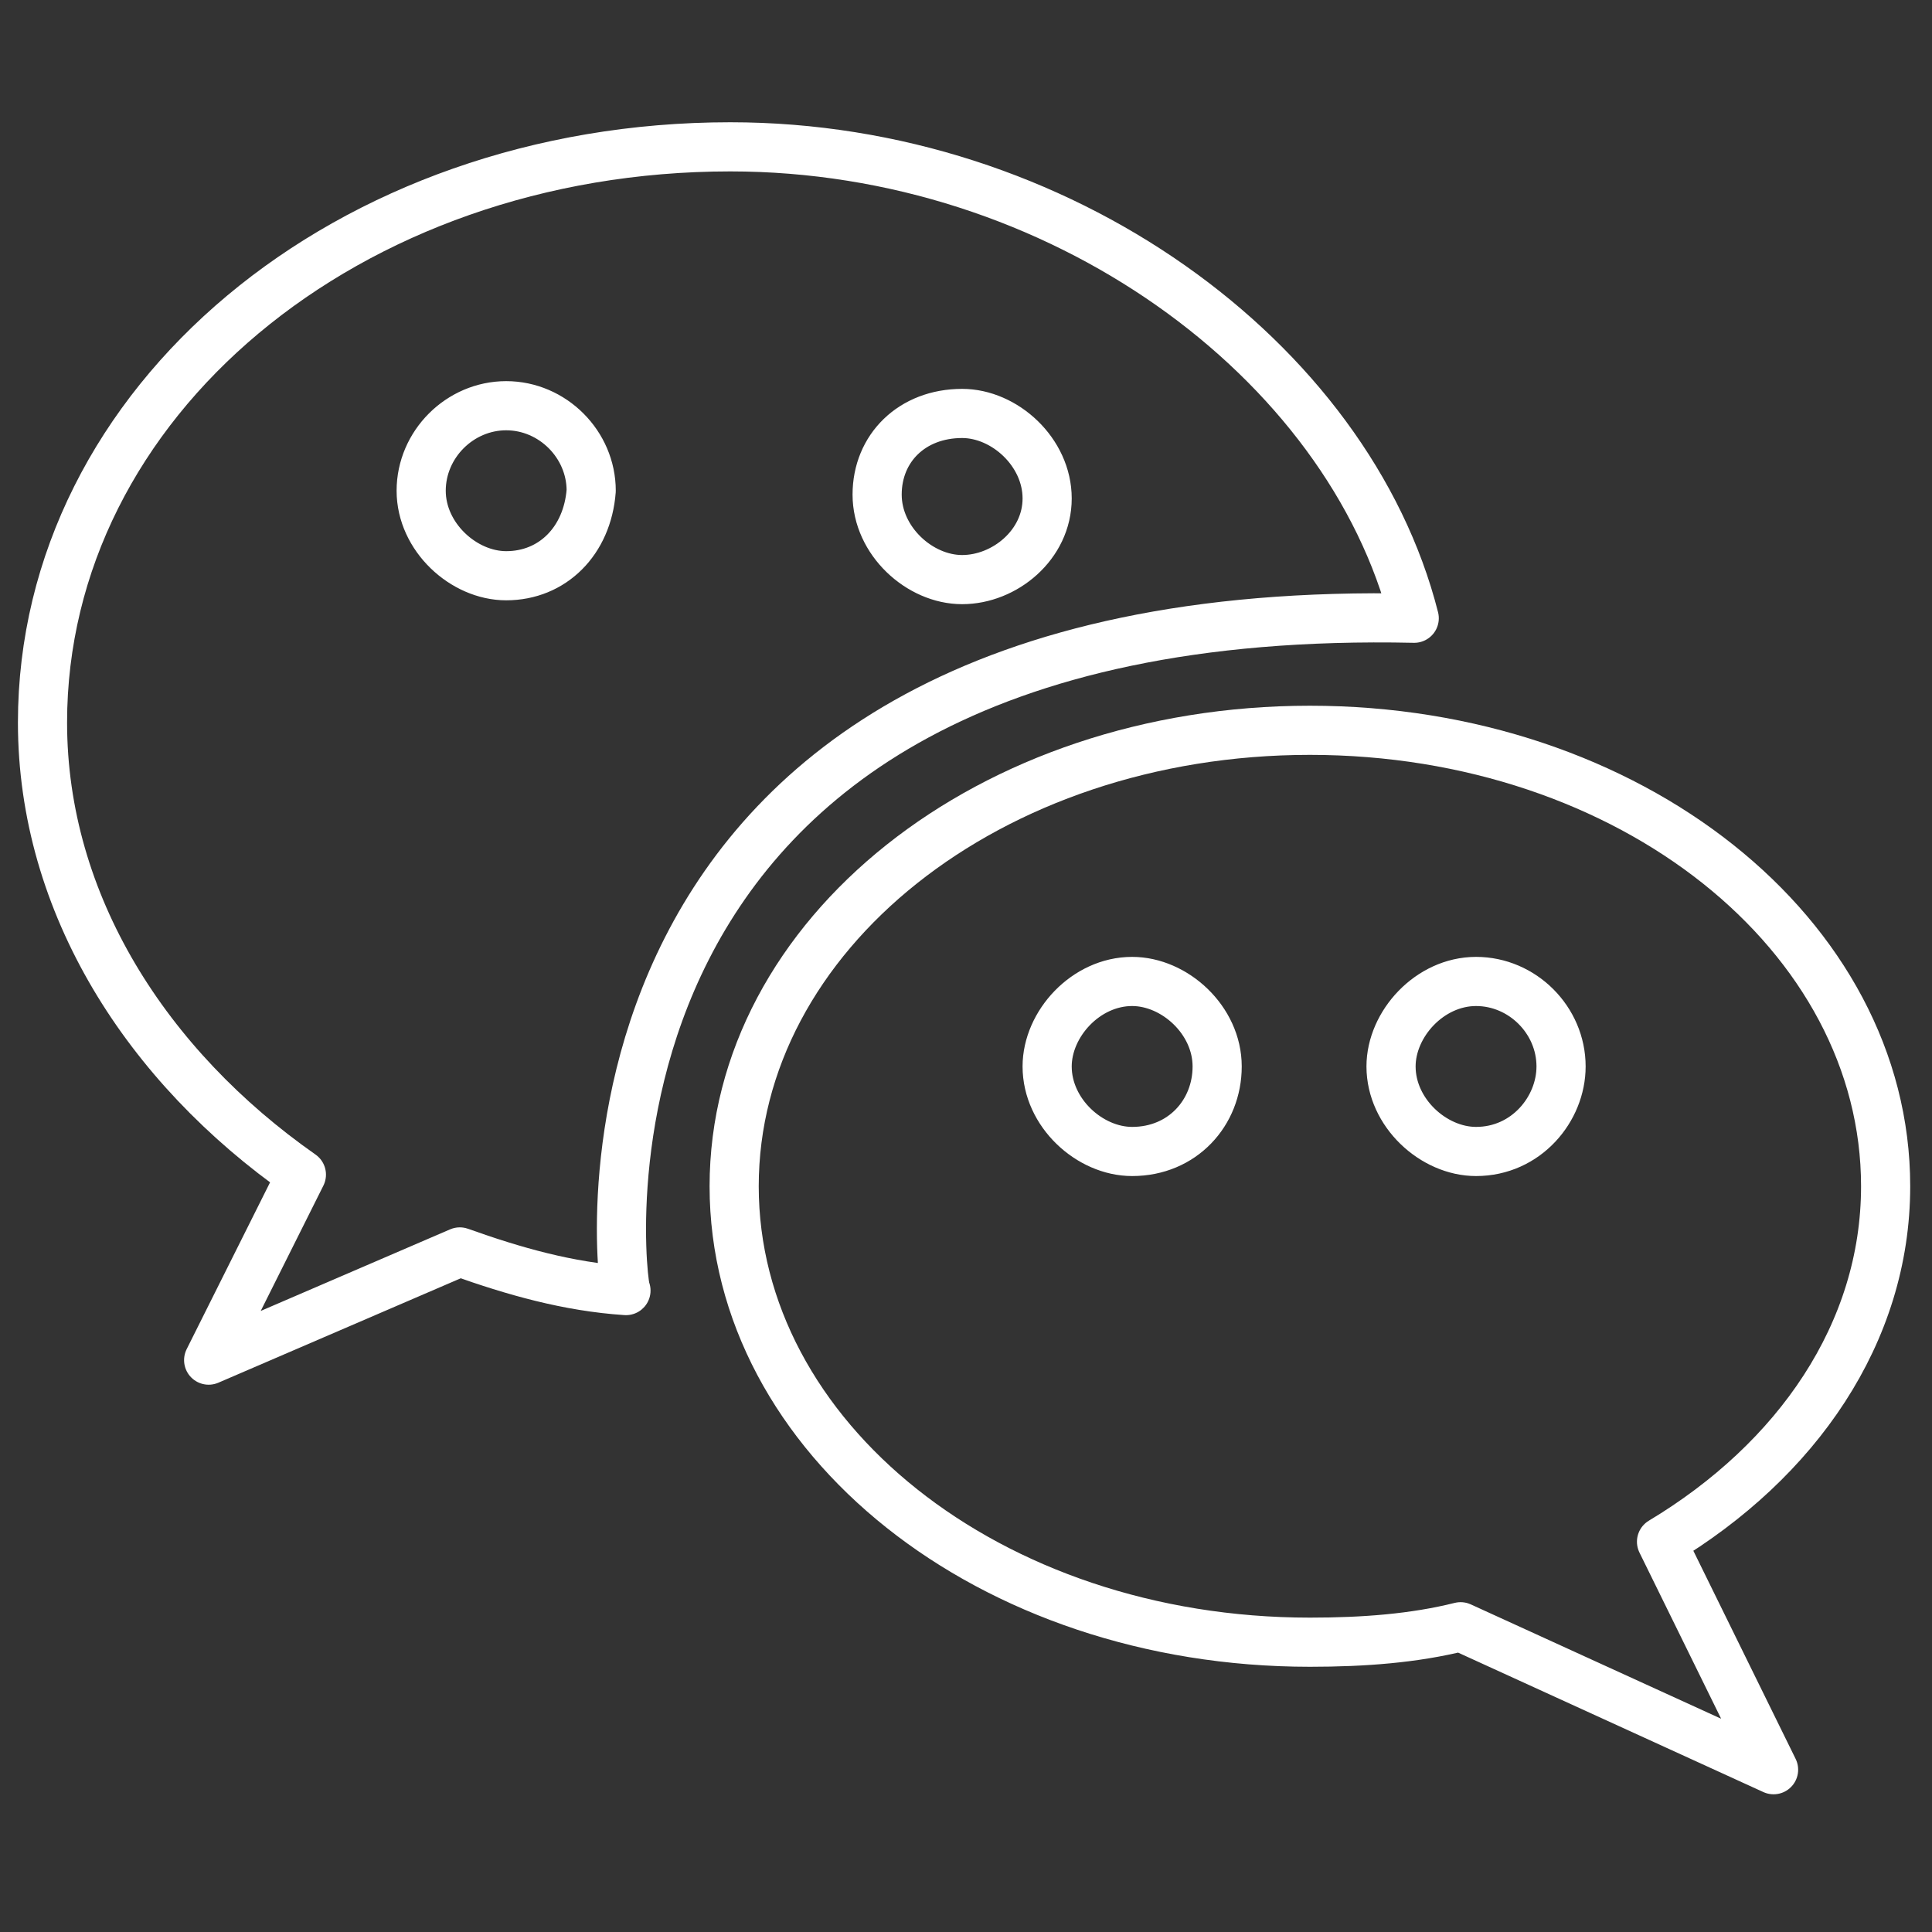
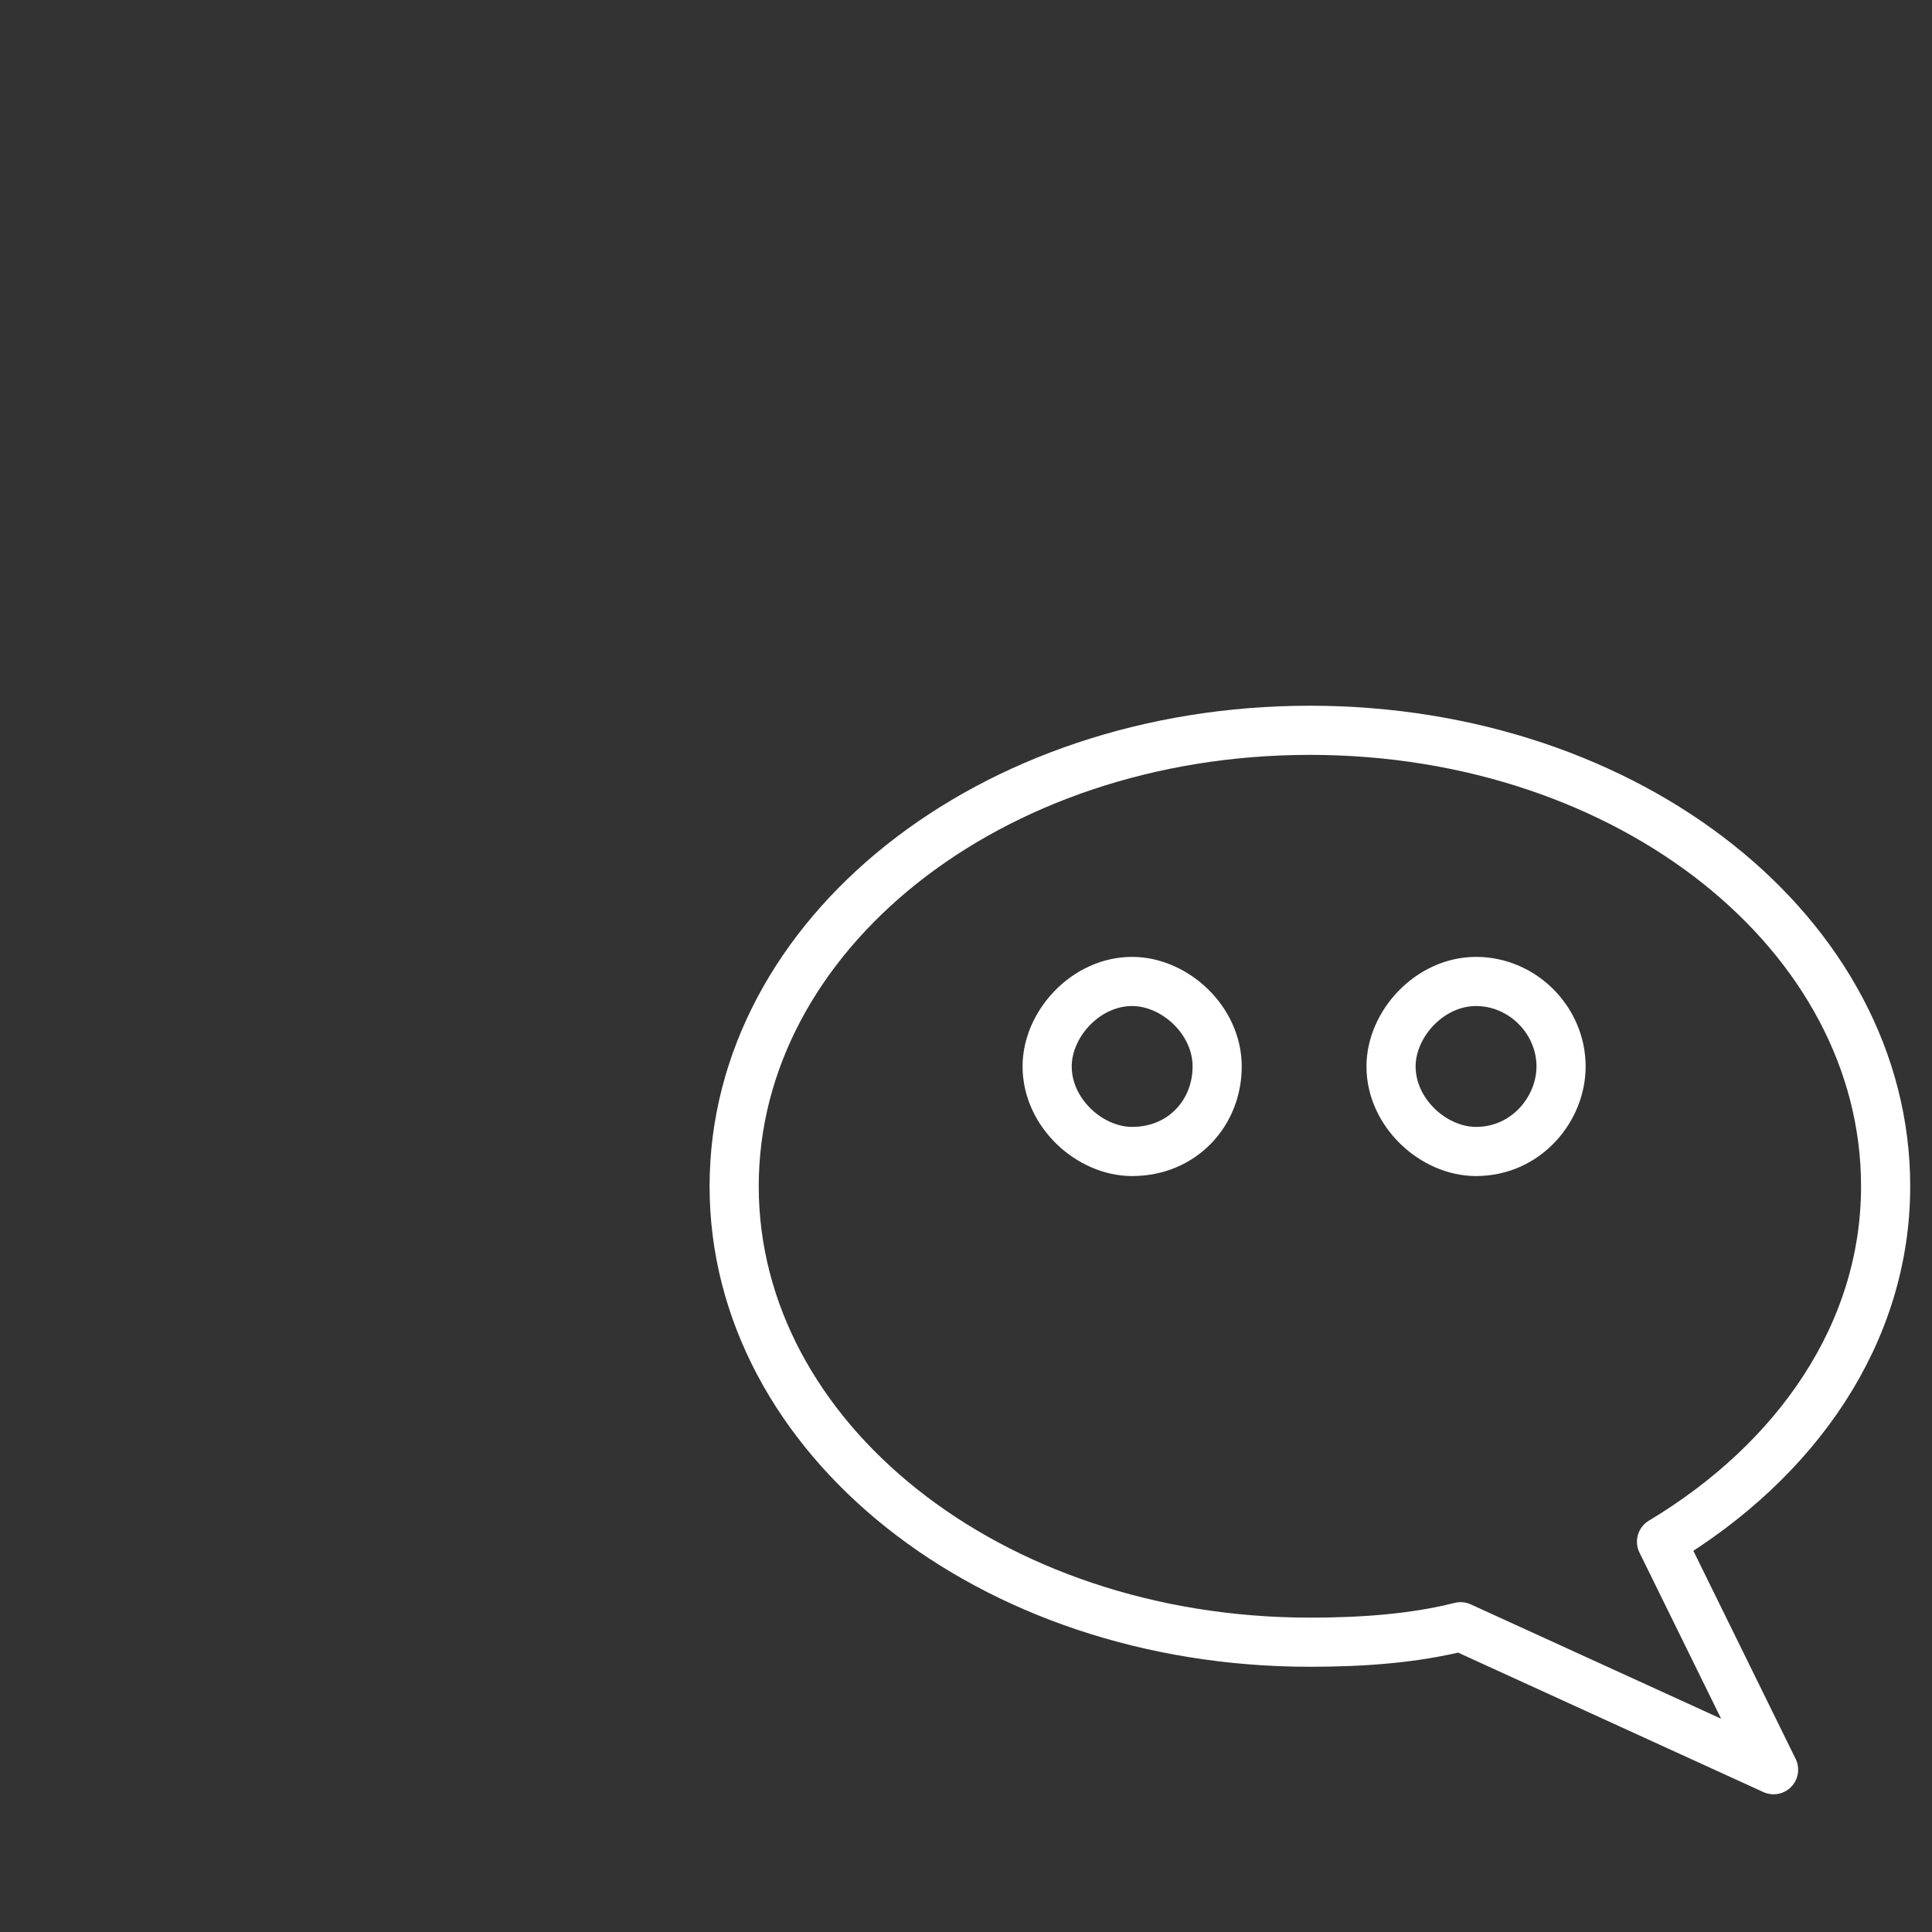
<svg xmlns="http://www.w3.org/2000/svg" version="1.1" id="Ebene_1" x="0px" y="0px" viewBox="0 0 50 50" style="enable-background:new 0 0 50 50;" xml:space="preserve">
  <rect x="0" y="0" width="50" height="50" fill="#333333" stroke="none" />
  <style type="text/css">
	.st0{fill:none;stroke:#FFFFFF;stroke-width:1.272;stroke-linecap:round;stroke-linejoin:round;}
</style>
  <g>
-     <path class="st0" d="M36.6,16C34.9,9.3,27.4,3.8,18.9,3.8C9,3.8,1.1,10.4,1.1,18.7c0,4.7,2.7,8.9,6.7,11.7l-2.4,4.8l6.5-2.8   c1.4,0.5,2.8,0.9,4.3,1C16.1,33.5,13.7,15.5,36.6,16z M24.9,10.7c1.1,0,2.2,1,2.2,2.2S26,15,24.9,15c-1.1,0-2.2-1-2.2-2.2   C22.7,11.6,23.6,10.7,24.9,10.7z M13.1,14.9c-1.1,0-2.2-1-2.2-2.2s1-2.2,2.2-2.2s2.2,1,2.2,2.2C15.2,14,14.3,14.9,13.1,14.9z" />
    <path class="st0" d="M48.8,30.7c0-6.5-6.6-11.8-14.9-11.8S19,24.2,19,30.7s6.6,11.8,14.9,11.8c1.4,0,2.7-0.1,3.9-0.4l8.1,3.7   l-2.9-5.9C46.5,37.8,48.8,34.5,48.8,30.7z M29.3,29.8c-1.1,0-2.2-1-2.2-2.2c0-1.1,1-2.2,2.2-2.2c1.1,0,2.2,1,2.2,2.2   S30.6,29.8,29.3,29.8z M38.2,29.8c-1.1,0-2.2-1-2.2-2.2c0-1.1,1-2.2,2.2-2.2s2.2,1,2.2,2.2C40.4,28.7,39.5,29.8,38.2,29.8z" />
  </g>
</svg>